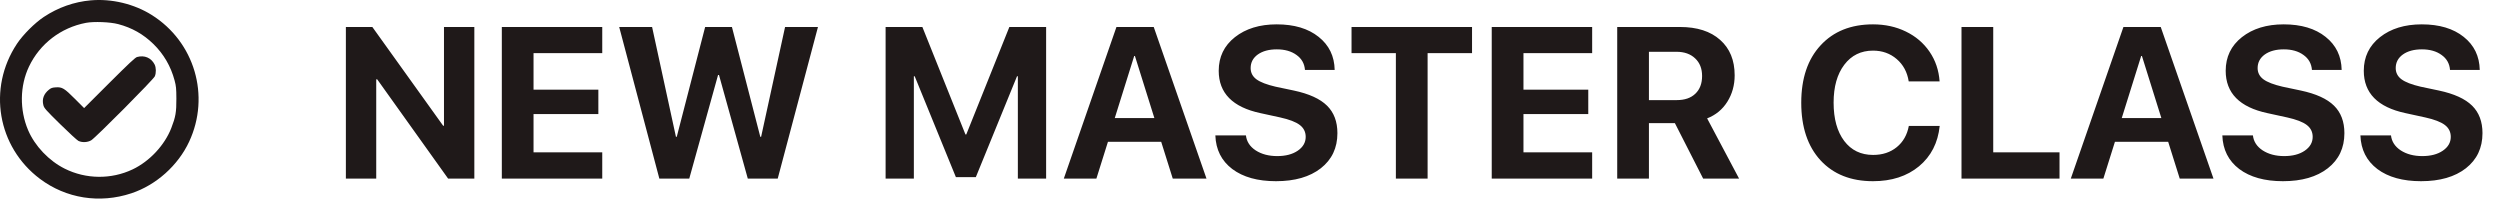
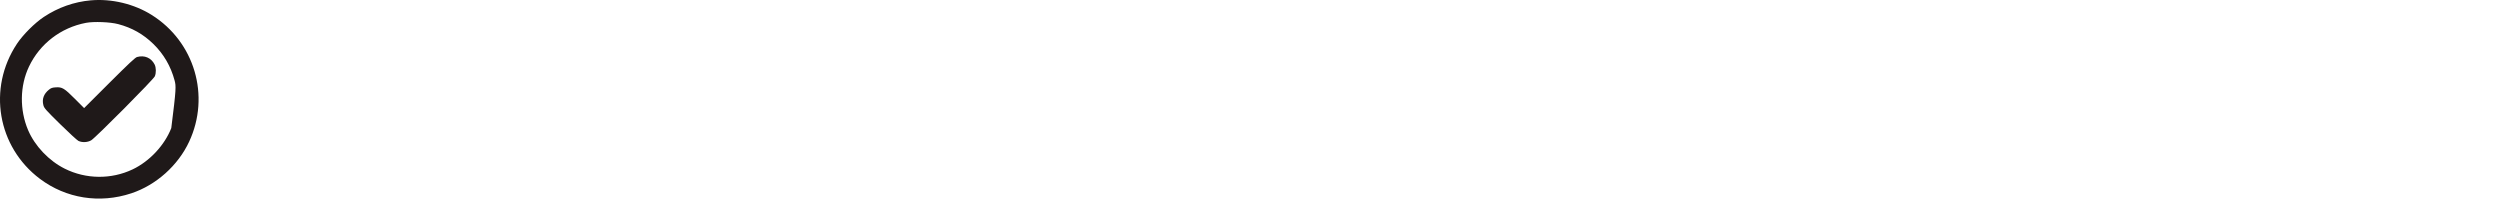
<svg xmlns="http://www.w3.org/2000/svg" width="140" height="12" viewBox="0 0 140 12" fill="none">
-   <path d="M21.069 10H19.369V1.511H20.851L24.816 7.041H24.863V1.511H26.563V10H25.093L21.122 4.441H21.069V10ZM33.726 8.529V10H28.102V1.511H33.726V2.976H29.878V5.023H33.508V6.388H29.878V8.529H33.726ZM40.211 4.2L38.599 10H36.923L34.675 1.511H36.517L37.852 7.659H37.899L39.488 1.511H40.988L42.576 7.659H42.623L43.964 1.511H45.806L43.553 10H41.876L40.264 4.2H40.211ZM58.583 1.511V10H57V4.27H56.953L54.647 9.918H53.529L51.223 4.27H51.176V10H49.594V1.511H51.653L54.065 7.529H54.112L56.524 1.511H58.583ZM65.674 10L65.027 7.941H62.045L61.398 10H59.574L62.521 1.511H64.609L67.563 10H65.674ZM63.515 3.135L62.427 6.612H64.645L63.556 3.135H63.515ZM68.06 7.582H69.772C69.811 7.927 69.993 8.208 70.319 8.423C70.648 8.635 71.05 8.741 71.525 8.741C71.995 8.741 72.377 8.641 72.672 8.441C72.97 8.237 73.119 7.978 73.119 7.665C73.119 7.39 73.009 7.168 72.789 7C72.57 6.831 72.203 6.69 71.689 6.576L70.583 6.335C69.026 6.002 68.248 5.211 68.248 3.964C68.248 3.188 68.55 2.56 69.154 2.082C69.762 1.603 70.542 1.364 71.495 1.364C72.476 1.364 73.258 1.597 73.842 2.064C74.427 2.527 74.727 3.145 74.742 3.917H73.078C73.05 3.56 72.891 3.28 72.601 3.076C72.315 2.868 71.948 2.764 71.501 2.764C71.062 2.764 70.707 2.86 70.436 3.052C70.169 3.245 70.036 3.498 70.036 3.811C70.036 4.07 70.144 4.28 70.36 4.441C70.579 4.602 70.934 4.739 71.424 4.853L72.454 5.07C73.305 5.251 73.925 5.533 74.313 5.917C74.701 6.298 74.895 6.812 74.895 7.459C74.895 8.282 74.585 8.937 73.966 9.423C73.346 9.906 72.509 10.147 71.454 10.147C70.43 10.147 69.615 9.92 69.007 9.465C68.403 9.006 68.087 8.378 68.06 7.582ZM79.946 10H78.169V2.976H75.686V1.511H82.434V2.976H79.946V10ZM89.161 8.529V10H83.537V1.511H89.161V2.976H85.314V5.023H88.943V6.388H85.314V8.529H89.161ZM92.34 2.9V5.606H93.899C94.346 5.606 94.693 5.486 94.94 5.247C95.191 5.008 95.317 4.676 95.317 4.253C95.317 3.841 95.188 3.513 94.929 3.27C94.67 3.023 94.321 2.9 93.882 2.9H92.34ZM92.34 6.894V10H90.564V1.511H94.07C95.038 1.511 95.791 1.752 96.329 2.235C96.87 2.713 97.141 3.374 97.141 4.217C97.141 4.77 97.003 5.264 96.729 5.7C96.458 6.131 96.082 6.441 95.599 6.629L97.388 10H95.376L93.793 6.894H92.34ZM104.888 10.147C103.649 10.147 102.668 9.757 101.947 8.976C101.229 8.192 100.87 7.117 100.87 5.753C100.87 4.392 101.231 3.321 101.952 2.541C102.674 1.756 103.653 1.364 104.888 1.364C105.562 1.364 106.174 1.497 106.723 1.764C107.276 2.031 107.719 2.407 108.053 2.894C108.386 3.38 108.574 3.935 108.618 4.558H106.888C106.806 4.037 106.58 3.619 106.212 3.305C105.847 2.992 105.406 2.835 104.888 2.835C104.217 2.835 103.682 3.098 103.282 3.623C102.882 4.149 102.682 4.857 102.682 5.747C102.682 6.653 102.88 7.368 103.276 7.894C103.672 8.416 104.211 8.676 104.894 8.676C105.419 8.676 105.861 8.531 106.217 8.241C106.574 7.951 106.8 7.555 106.894 7.053H108.623C108.525 7.998 108.139 8.751 107.465 9.312C106.79 9.869 105.931 10.147 104.888 10.147ZM115.333 8.529V10H109.844V1.511H111.621V8.529H115.333ZM122.065 10L121.418 7.941H118.436L117.789 10H115.965L118.912 1.511H121.001L123.954 10H122.065ZM119.906 3.135L118.818 6.612H121.036L119.948 3.135H119.906ZM124.451 7.582H126.163C126.202 7.927 126.384 8.208 126.71 8.423C127.039 8.635 127.441 8.741 127.916 8.741C128.386 8.741 128.769 8.641 129.063 8.441C129.361 8.237 129.51 7.978 129.51 7.665C129.51 7.39 129.4 7.168 129.18 7C128.961 6.831 128.594 6.69 128.08 6.576L126.974 6.335C125.417 6.002 124.639 5.211 124.639 3.964C124.639 3.188 124.941 2.56 125.545 2.082C126.153 1.603 126.933 1.364 127.886 1.364C128.867 1.364 129.649 1.597 130.233 2.064C130.818 2.527 131.118 3.145 131.133 3.917H129.469C129.441 3.56 129.282 3.28 128.992 3.076C128.706 2.868 128.339 2.764 127.892 2.764C127.453 2.764 127.098 2.86 126.827 3.052C126.561 3.245 126.427 3.498 126.427 3.811C126.427 4.07 126.535 4.28 126.751 4.441C126.97 4.602 127.325 4.739 127.816 4.853L128.845 5.07C129.696 5.251 130.316 5.533 130.704 5.917C131.092 6.298 131.286 6.812 131.286 7.459C131.286 8.282 130.977 8.937 130.357 9.423C129.737 9.906 128.9 10.147 127.845 10.147C126.821 10.147 126.006 9.92 125.398 9.465C124.794 9.006 124.478 8.378 124.451 7.582ZM132.183 7.582H133.895C133.934 7.927 134.117 8.208 134.442 8.423C134.772 8.635 135.174 8.741 135.648 8.741C136.119 8.741 136.501 8.641 136.795 8.441C137.094 8.237 137.243 7.978 137.243 7.665C137.243 7.39 137.133 7.168 136.913 7C136.693 6.831 136.327 6.69 135.813 6.576L134.707 6.335C133.15 6.002 132.372 5.211 132.372 3.964C132.372 3.188 132.674 2.56 133.278 2.082C133.885 1.603 134.666 1.364 135.619 1.364C136.599 1.364 137.382 1.597 137.966 2.064C138.55 2.527 138.85 3.145 138.866 3.917H137.201C137.174 3.56 137.015 3.28 136.725 3.076C136.439 2.868 136.072 2.764 135.625 2.764C135.186 2.764 134.831 2.86 134.56 3.052C134.293 3.245 134.16 3.498 134.16 3.811C134.16 4.07 134.268 4.28 134.484 4.441C134.703 4.602 135.058 4.739 135.548 4.853L136.578 5.07C137.429 5.251 138.048 5.533 138.437 5.917C138.825 6.298 139.019 6.812 139.019 7.459C139.019 8.282 138.709 8.937 138.09 9.423C137.47 9.906 136.633 10.147 135.578 10.147C134.554 10.147 133.738 9.92 133.131 9.465C132.527 9.006 132.211 8.378 132.183 7.582Z" fill="#1F1919" />
-   <path fill-rule="evenodd" clip-rule="evenodd" d="M5.089 0.019C4.148 0.102 3.256 0.417 2.452 0.95C1.943 1.288 1.286 1.945 0.948 2.454C-0.705 4.946 -0.147 8.226 2.237 10.016C3.703 11.116 5.585 11.413 7.358 10.824C8.742 10.365 9.97 9.268 10.591 7.936C11.79 5.368 10.897 2.345 8.496 0.838C7.513 0.22 6.252 -0.083 5.089 0.019ZM4.815 1.279C3.408 1.547 2.229 2.452 1.622 3.731C1.11 4.809 1.092 6.152 1.572 7.284C1.952 8.176 2.736 9.002 3.628 9.447C4.815 10.04 6.234 10.054 7.43 9.484C8.376 9.034 9.219 8.131 9.592 7.172C9.835 6.546 9.88 6.283 9.877 5.525C9.874 4.94 9.862 4.824 9.776 4.5C9.564 3.71 9.165 3.025 8.591 2.465C8.024 1.912 7.389 1.553 6.617 1.35C6.169 1.231 5.256 1.196 4.815 1.279ZM7.673 3.193C7.572 3.222 7.214 3.557 6.126 4.641L4.711 6.053L4.202 5.543C3.606 4.944 3.48 4.868 3.128 4.891C2.927 4.904 2.861 4.926 2.743 5.021C2.446 5.26 2.341 5.553 2.43 5.894C2.472 6.056 2.558 6.153 3.367 6.949C3.857 7.431 4.318 7.854 4.391 7.89C4.6 7.991 4.906 7.977 5.109 7.856C5.357 7.709 8.598 4.448 8.671 4.272C8.751 4.079 8.745 3.78 8.657 3.609C8.465 3.235 8.088 3.076 7.673 3.193Z" fill="#1F1919" />
+   <path fill-rule="evenodd" clip-rule="evenodd" d="M5.089 0.019C4.148 0.102 3.256 0.417 2.452 0.95C1.943 1.288 1.286 1.945 0.948 2.454C-0.705 4.946 -0.147 8.226 2.237 10.016C3.703 11.116 5.585 11.413 7.358 10.824C8.742 10.365 9.97 9.268 10.591 7.936C11.79 5.368 10.897 2.345 8.496 0.838C7.513 0.22 6.252 -0.083 5.089 0.019ZM4.815 1.279C3.408 1.547 2.229 2.452 1.622 3.731C1.11 4.809 1.092 6.152 1.572 7.284C1.952 8.176 2.736 9.002 3.628 9.447C4.815 10.04 6.234 10.054 7.43 9.484C8.376 9.034 9.219 8.131 9.592 7.172C9.874 4.94 9.862 4.824 9.776 4.5C9.564 3.71 9.165 3.025 8.591 2.465C8.024 1.912 7.389 1.553 6.617 1.35C6.169 1.231 5.256 1.196 4.815 1.279ZM7.673 3.193C7.572 3.222 7.214 3.557 6.126 4.641L4.711 6.053L4.202 5.543C3.606 4.944 3.48 4.868 3.128 4.891C2.927 4.904 2.861 4.926 2.743 5.021C2.446 5.26 2.341 5.553 2.43 5.894C2.472 6.056 2.558 6.153 3.367 6.949C3.857 7.431 4.318 7.854 4.391 7.89C4.6 7.991 4.906 7.977 5.109 7.856C5.357 7.709 8.598 4.448 8.671 4.272C8.751 4.079 8.745 3.78 8.657 3.609C8.465 3.235 8.088 3.076 7.673 3.193Z" fill="#1F1919" />
</svg>